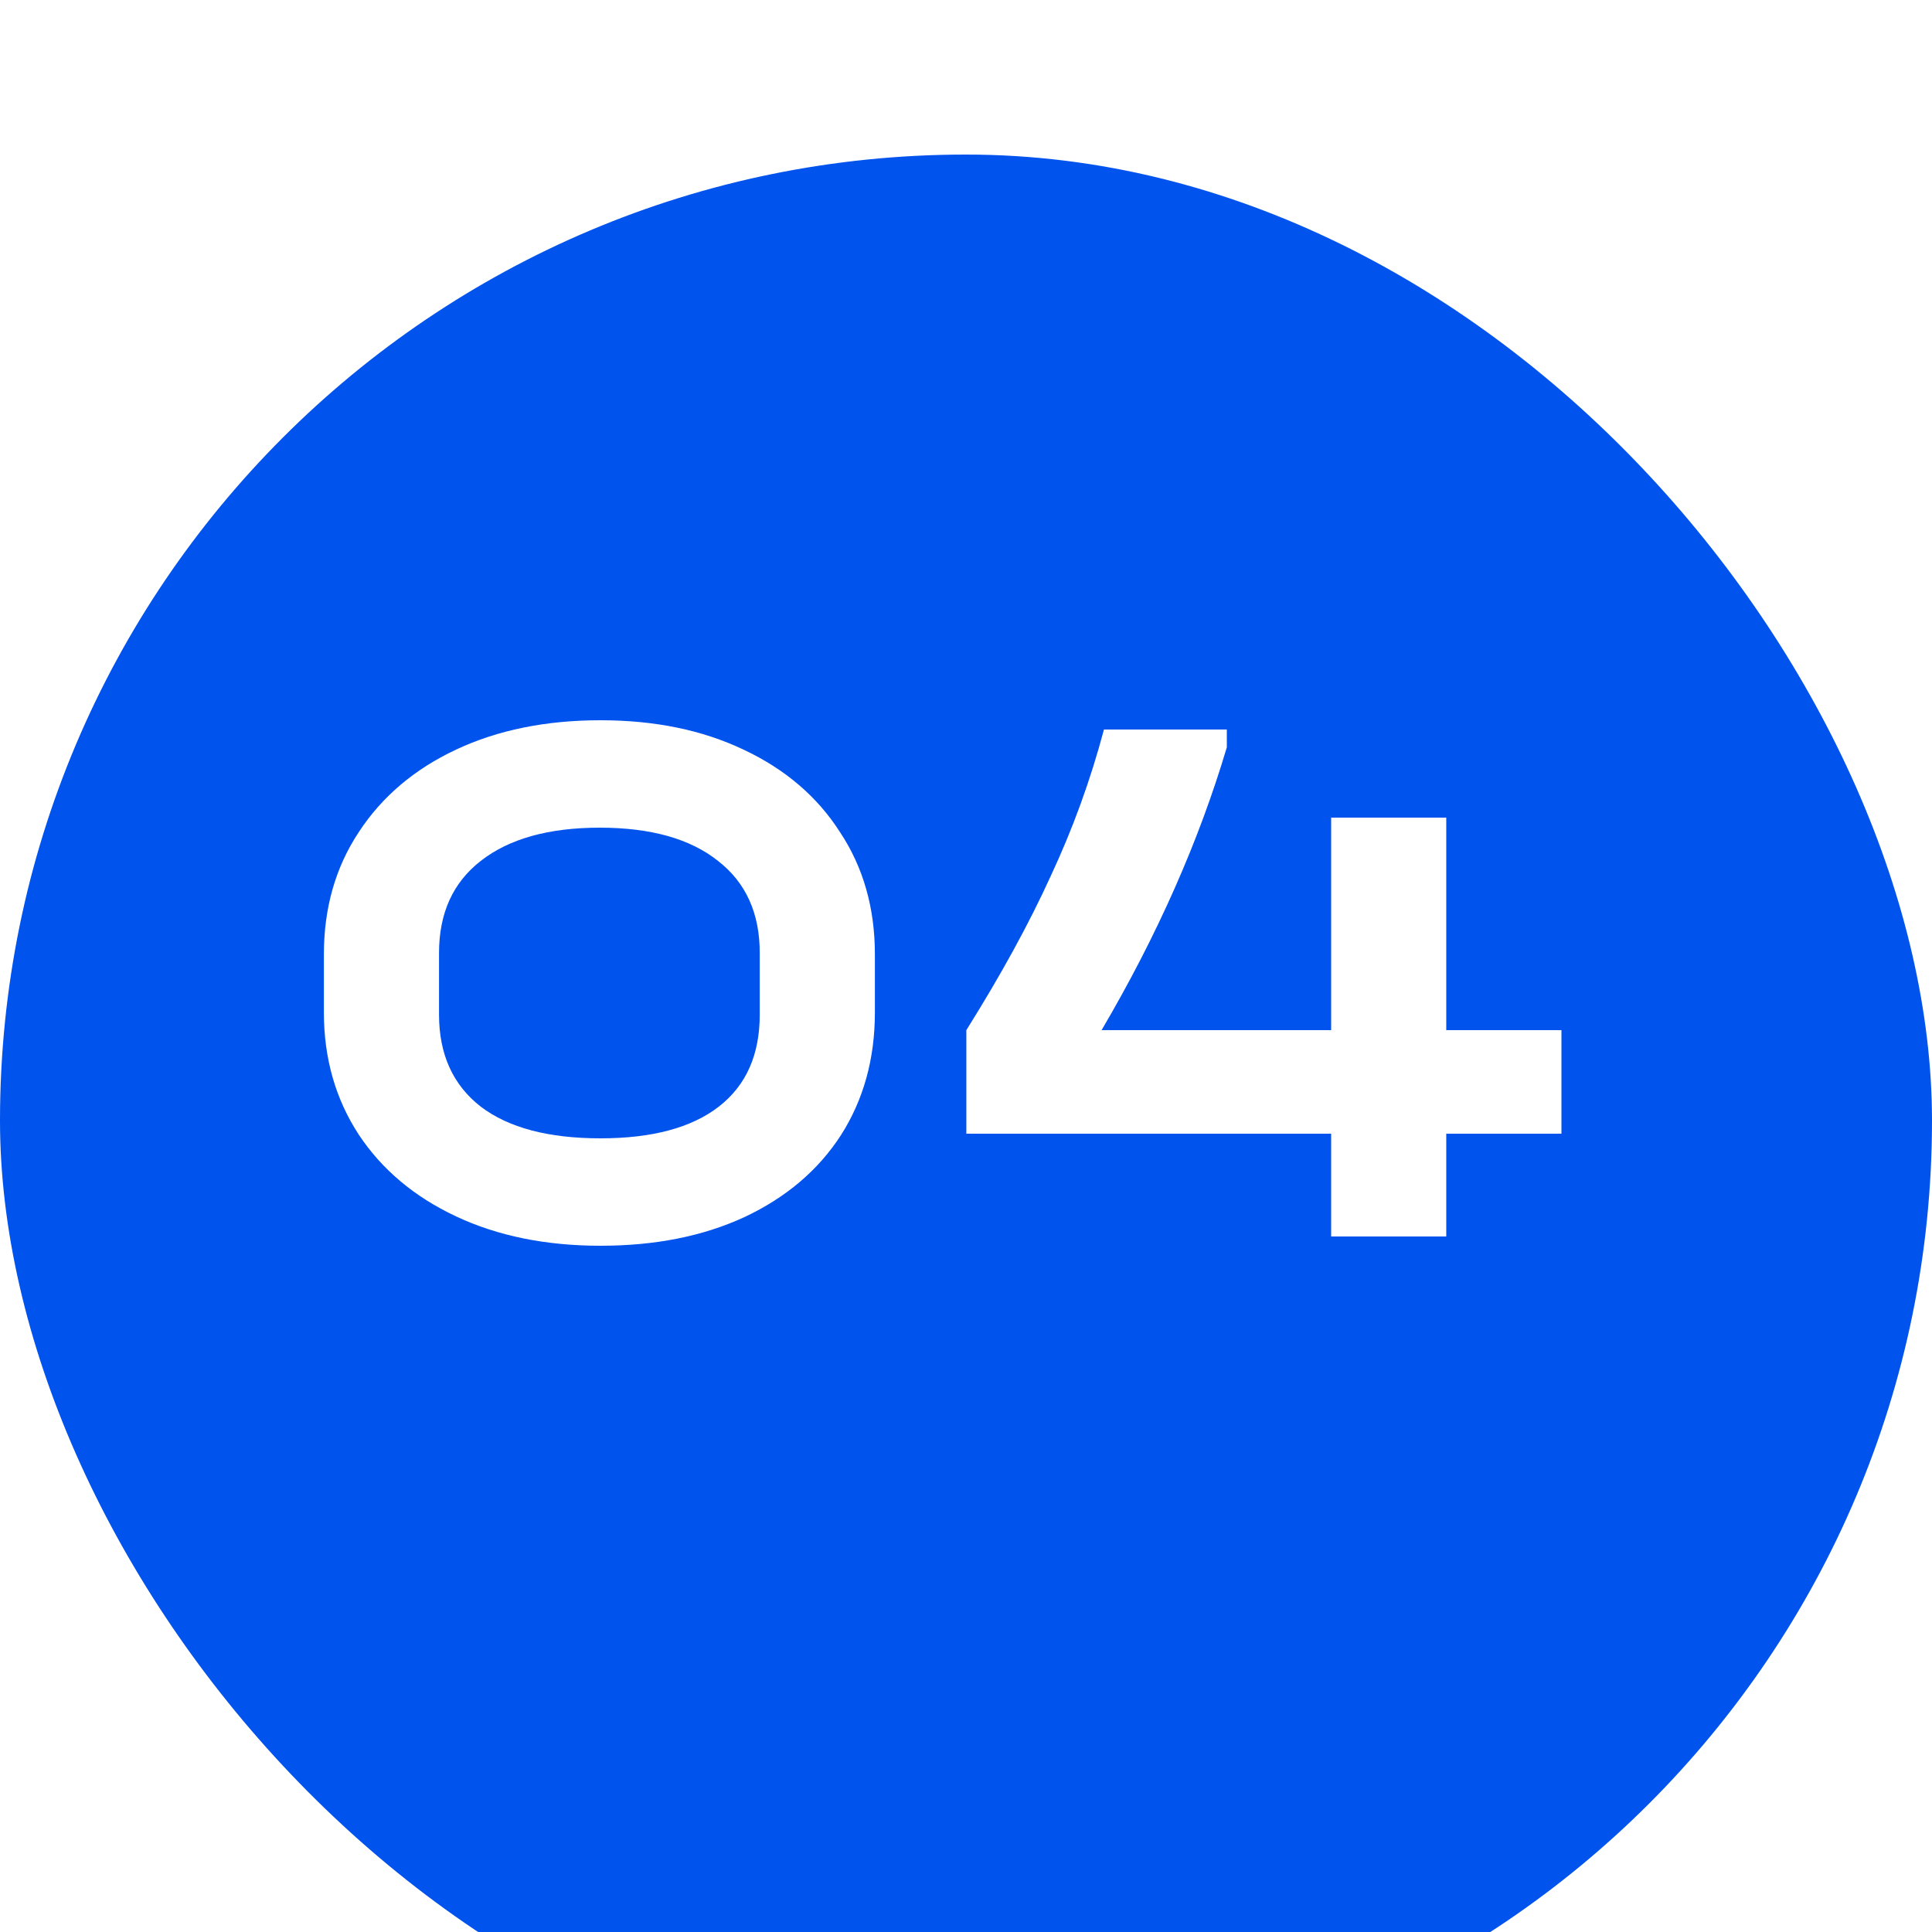
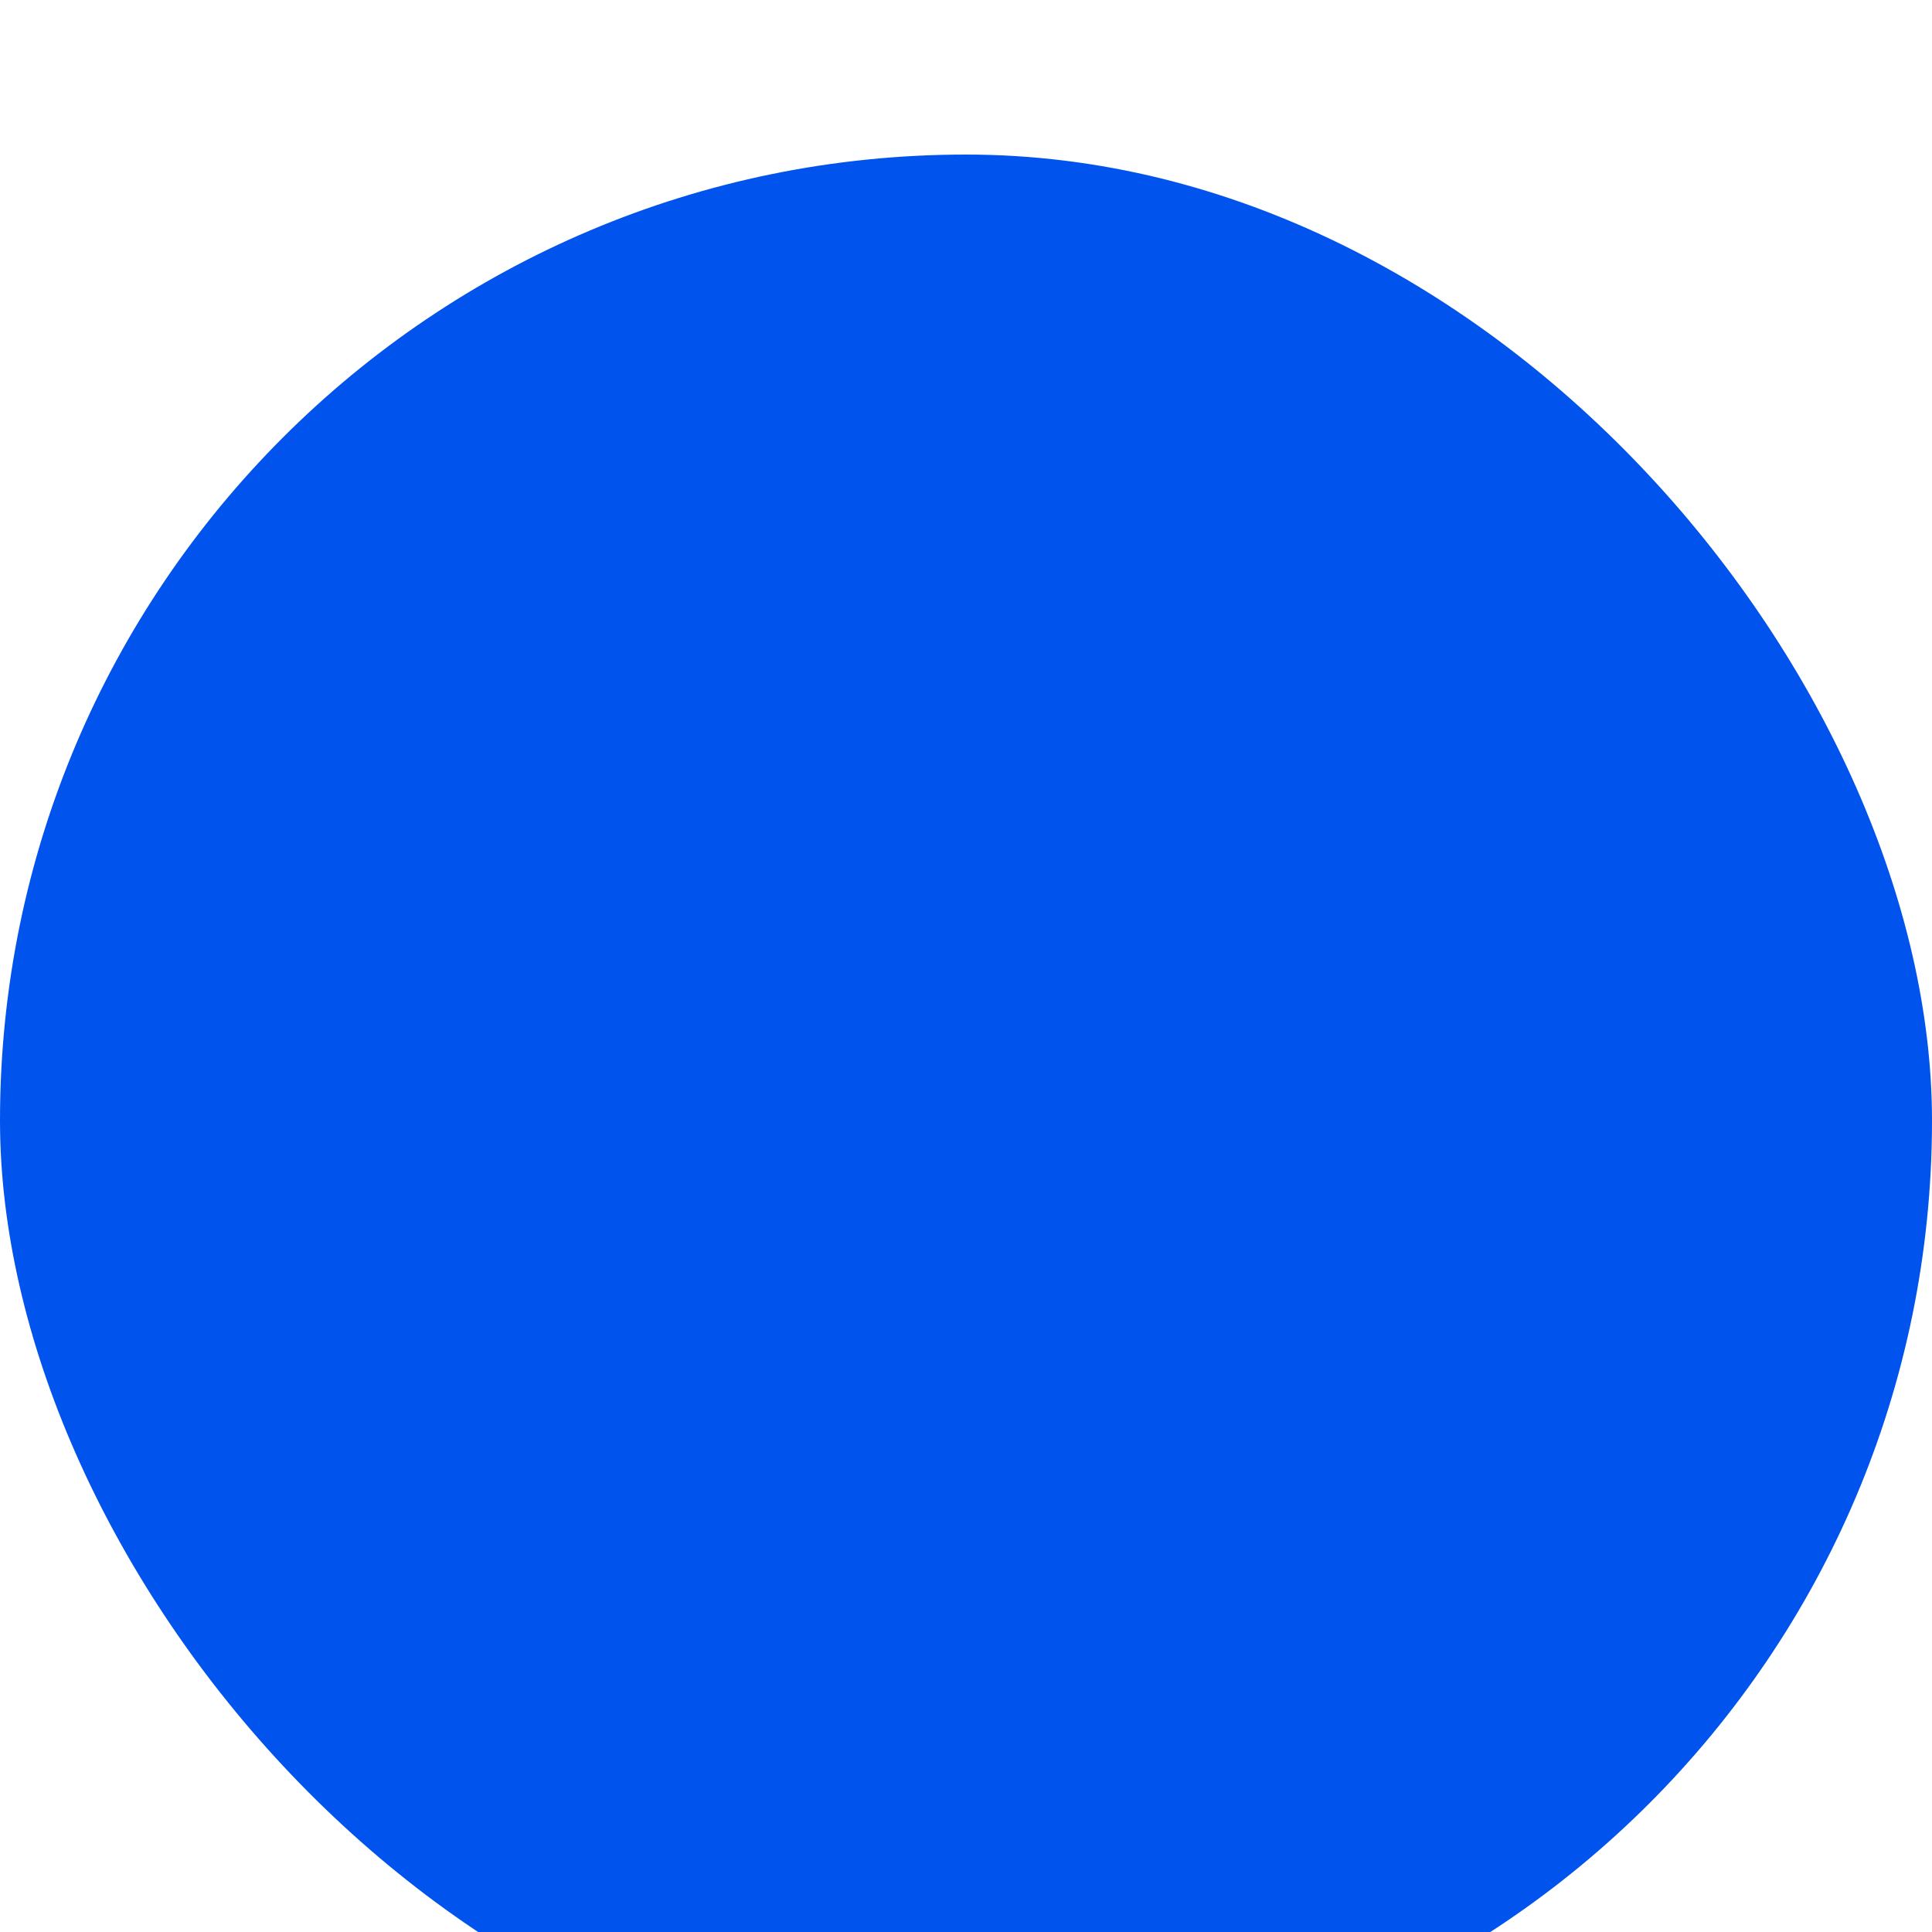
<svg xmlns="http://www.w3.org/2000/svg" width="50" height="50" viewBox="0 0 50 50" fill="none">
  <g filter="url(#filter0_i_558_5)">
    <rect width="50" height="50" rx="25" fill="#0153EE" />
  </g>
-   <path d="M15.542 32.24C14.129 32.24 12.882 31.987 11.802 31.48C10.722 30.973 9.882 30.267 9.282 29.36C8.682 28.44 8.382 27.387 8.382 26.2V24.7C8.382 23.5 8.682 22.447 9.282 21.54C9.882 20.62 10.722 19.907 11.802 19.4C12.882 18.893 14.129 18.64 15.542 18.64C16.942 18.64 18.175 18.893 19.242 19.4C20.322 19.907 21.155 20.62 21.742 21.54C22.342 22.447 22.642 23.5 22.642 24.7V26.2C22.642 27.4 22.349 28.46 21.762 29.38C21.175 30.287 20.342 30.993 19.262 31.5C18.195 31.993 16.955 32.24 15.542 32.24ZM15.542 29.46C16.875 29.46 17.895 29.187 18.602 28.64C19.308 28.093 19.662 27.3 19.662 26.26V24.66C19.662 23.633 19.302 22.84 18.582 22.28C17.862 21.707 16.842 21.42 15.522 21.42C14.202 21.42 13.175 21.707 12.442 22.28C11.722 22.84 11.362 23.633 11.362 24.66V26.26C11.362 27.287 11.722 28.08 12.442 28.64C13.162 29.187 14.195 29.46 15.542 29.46ZM40.41 29.34H37.429V32H34.45V29.34H25.009V26.66C25.903 25.233 26.63 23.907 27.189 22.68C27.763 21.453 28.223 20.187 28.57 18.88H31.75V19.34C31.029 21.767 29.95 24.207 28.509 26.66H34.45V21.16H37.429V26.66H40.41V29.34Z" fill="white" />
  <defs>
    <filter id="filter0_i_558_5" x="0" y="0" width="50" height="54" filterUnits="userSpaceOnUse" color-interpolation-filters="sRGB">
      <feFlood flood-opacity="0" result="BackgroundImageFix" />
      <feBlend mode="normal" in="SourceGraphic" in2="BackgroundImageFix" result="shape" />
      <feColorMatrix in="SourceAlpha" type="matrix" values="0 0 0 0 0 0 0 0 0 0 0 0 0 0 0 0 0 0 127 0" result="hardAlpha" />
      <feOffset dy="4" />
      <feGaussianBlur stdDeviation="5" />
      <feComposite in2="hardAlpha" operator="arithmetic" k2="-1" k3="1" />
      <feColorMatrix type="matrix" values="0 0 0 0 1 0 0 0 0 1 0 0 0 0 1 0 0 0 0.4 0" />
      <feBlend mode="normal" in2="shape" result="effect1_innerShadow_558_5" />
    </filter>
  </defs>
</svg>